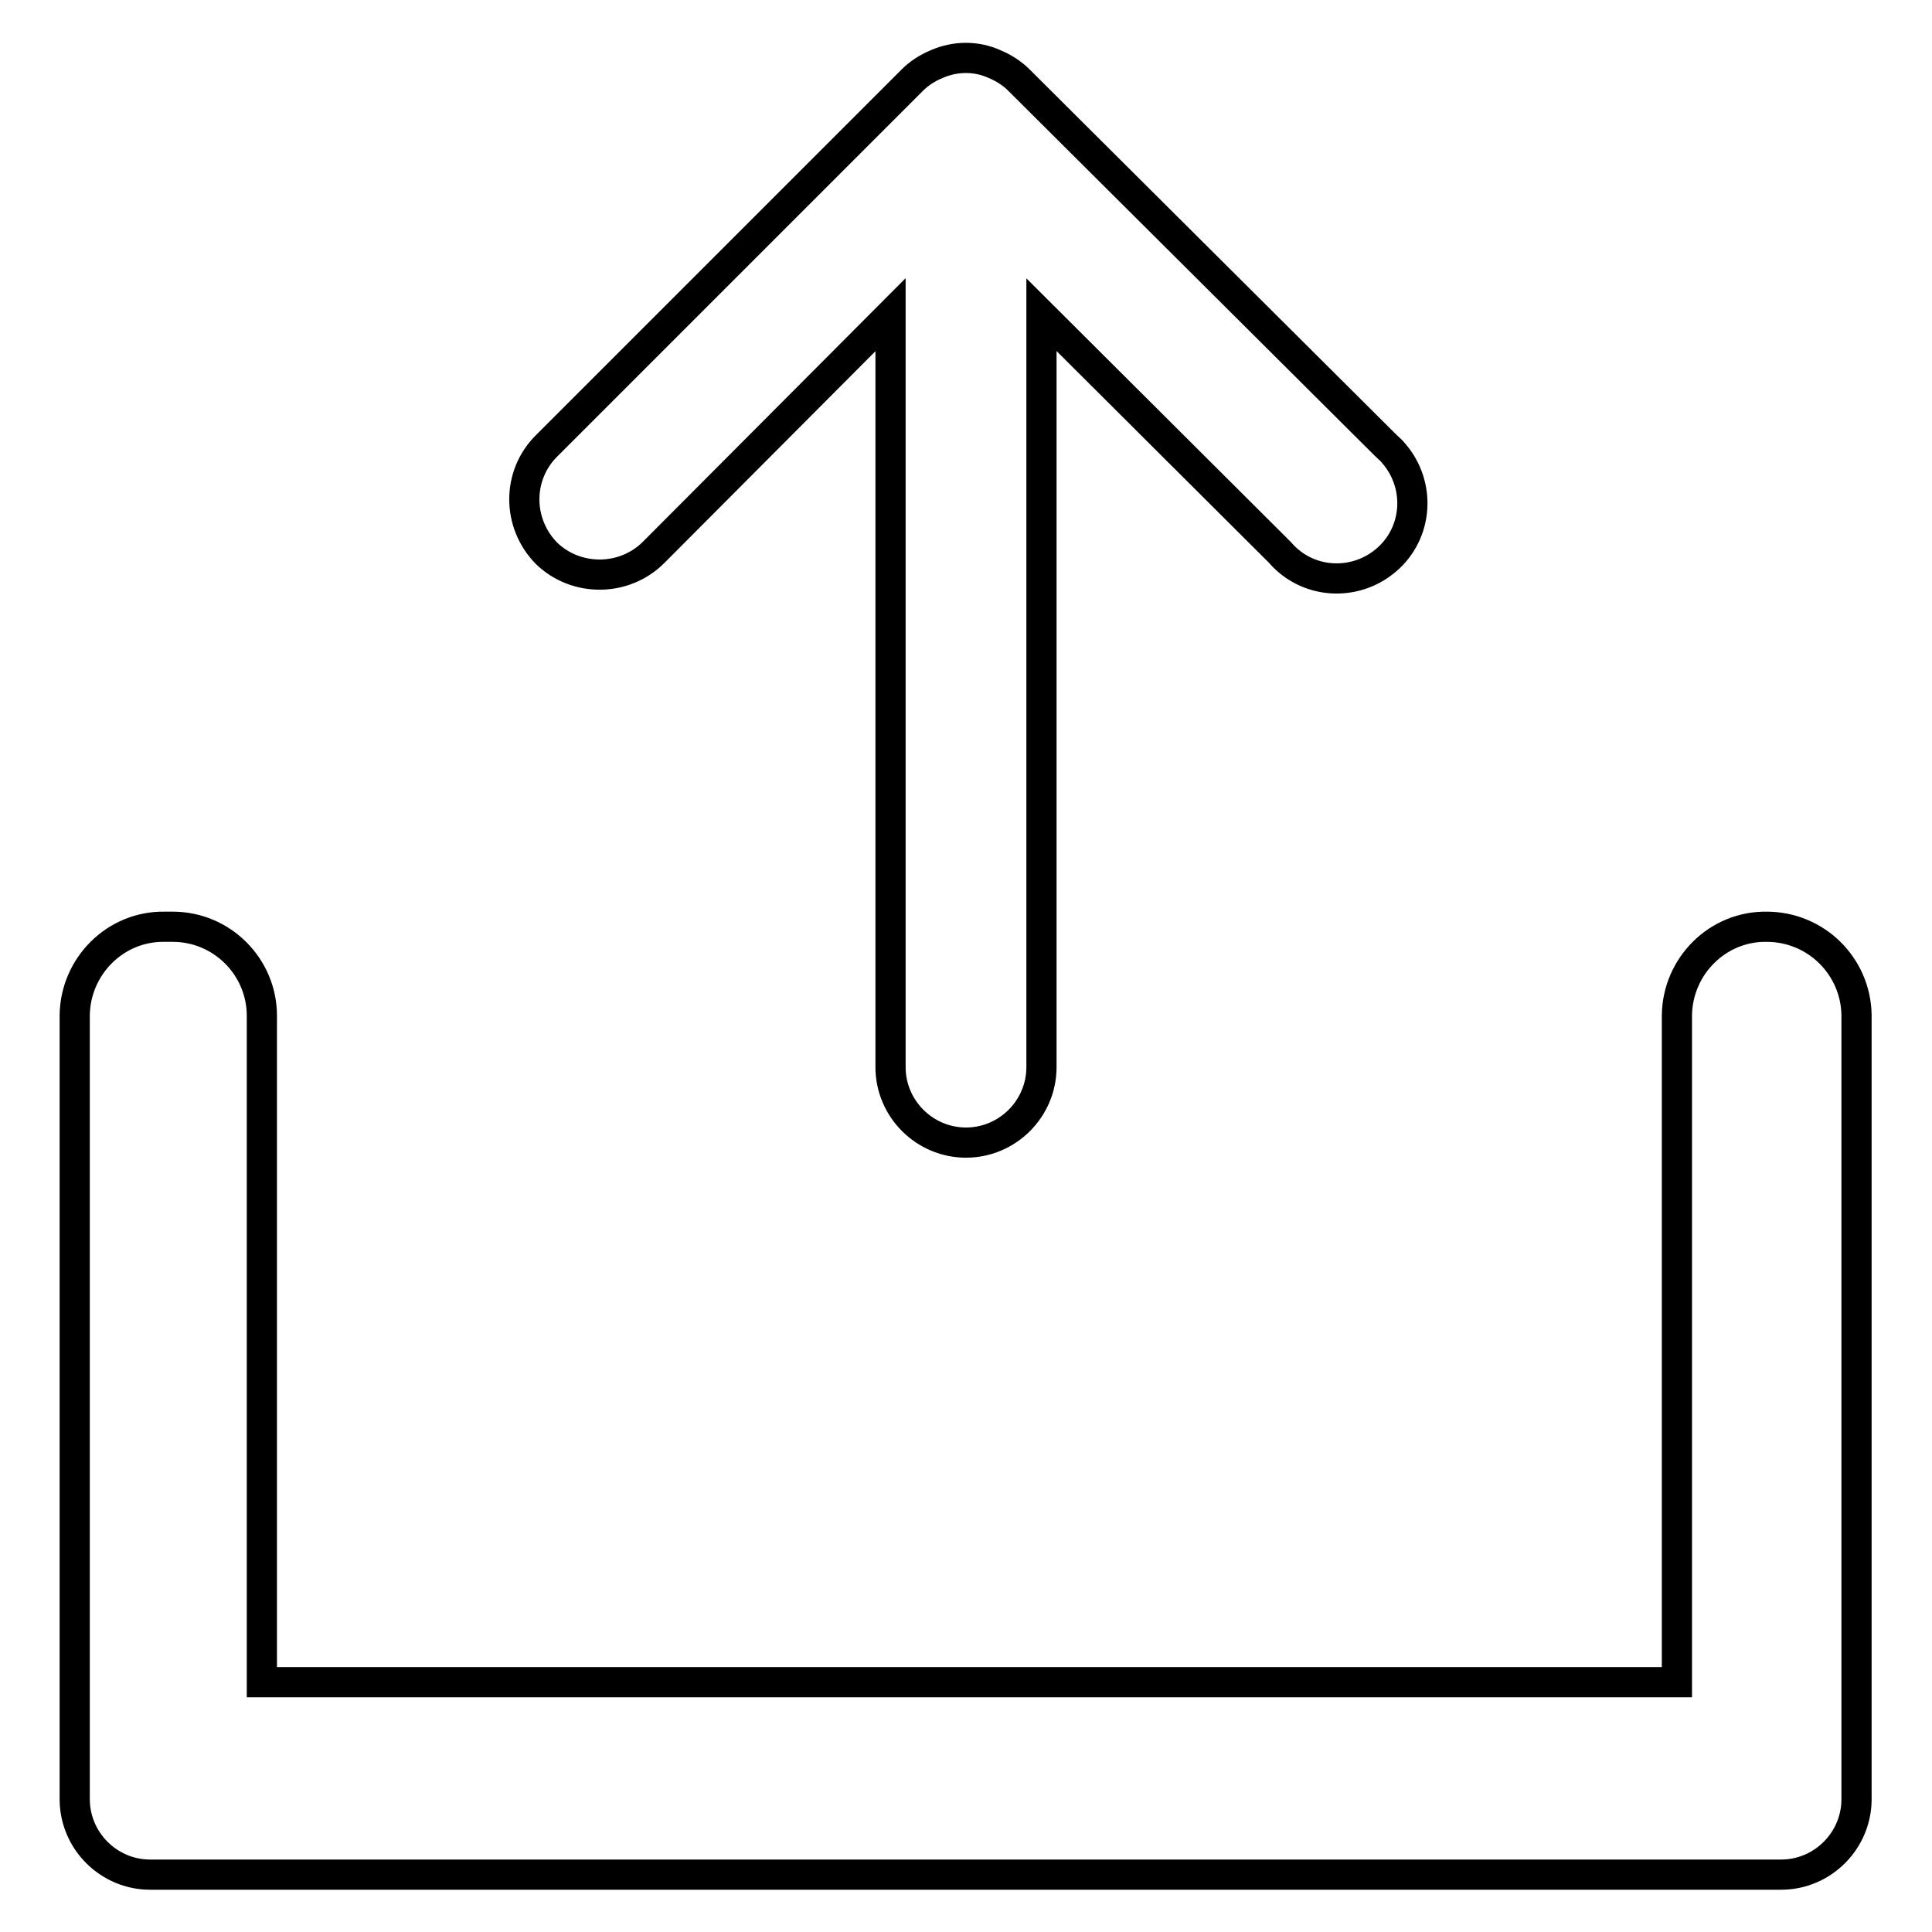
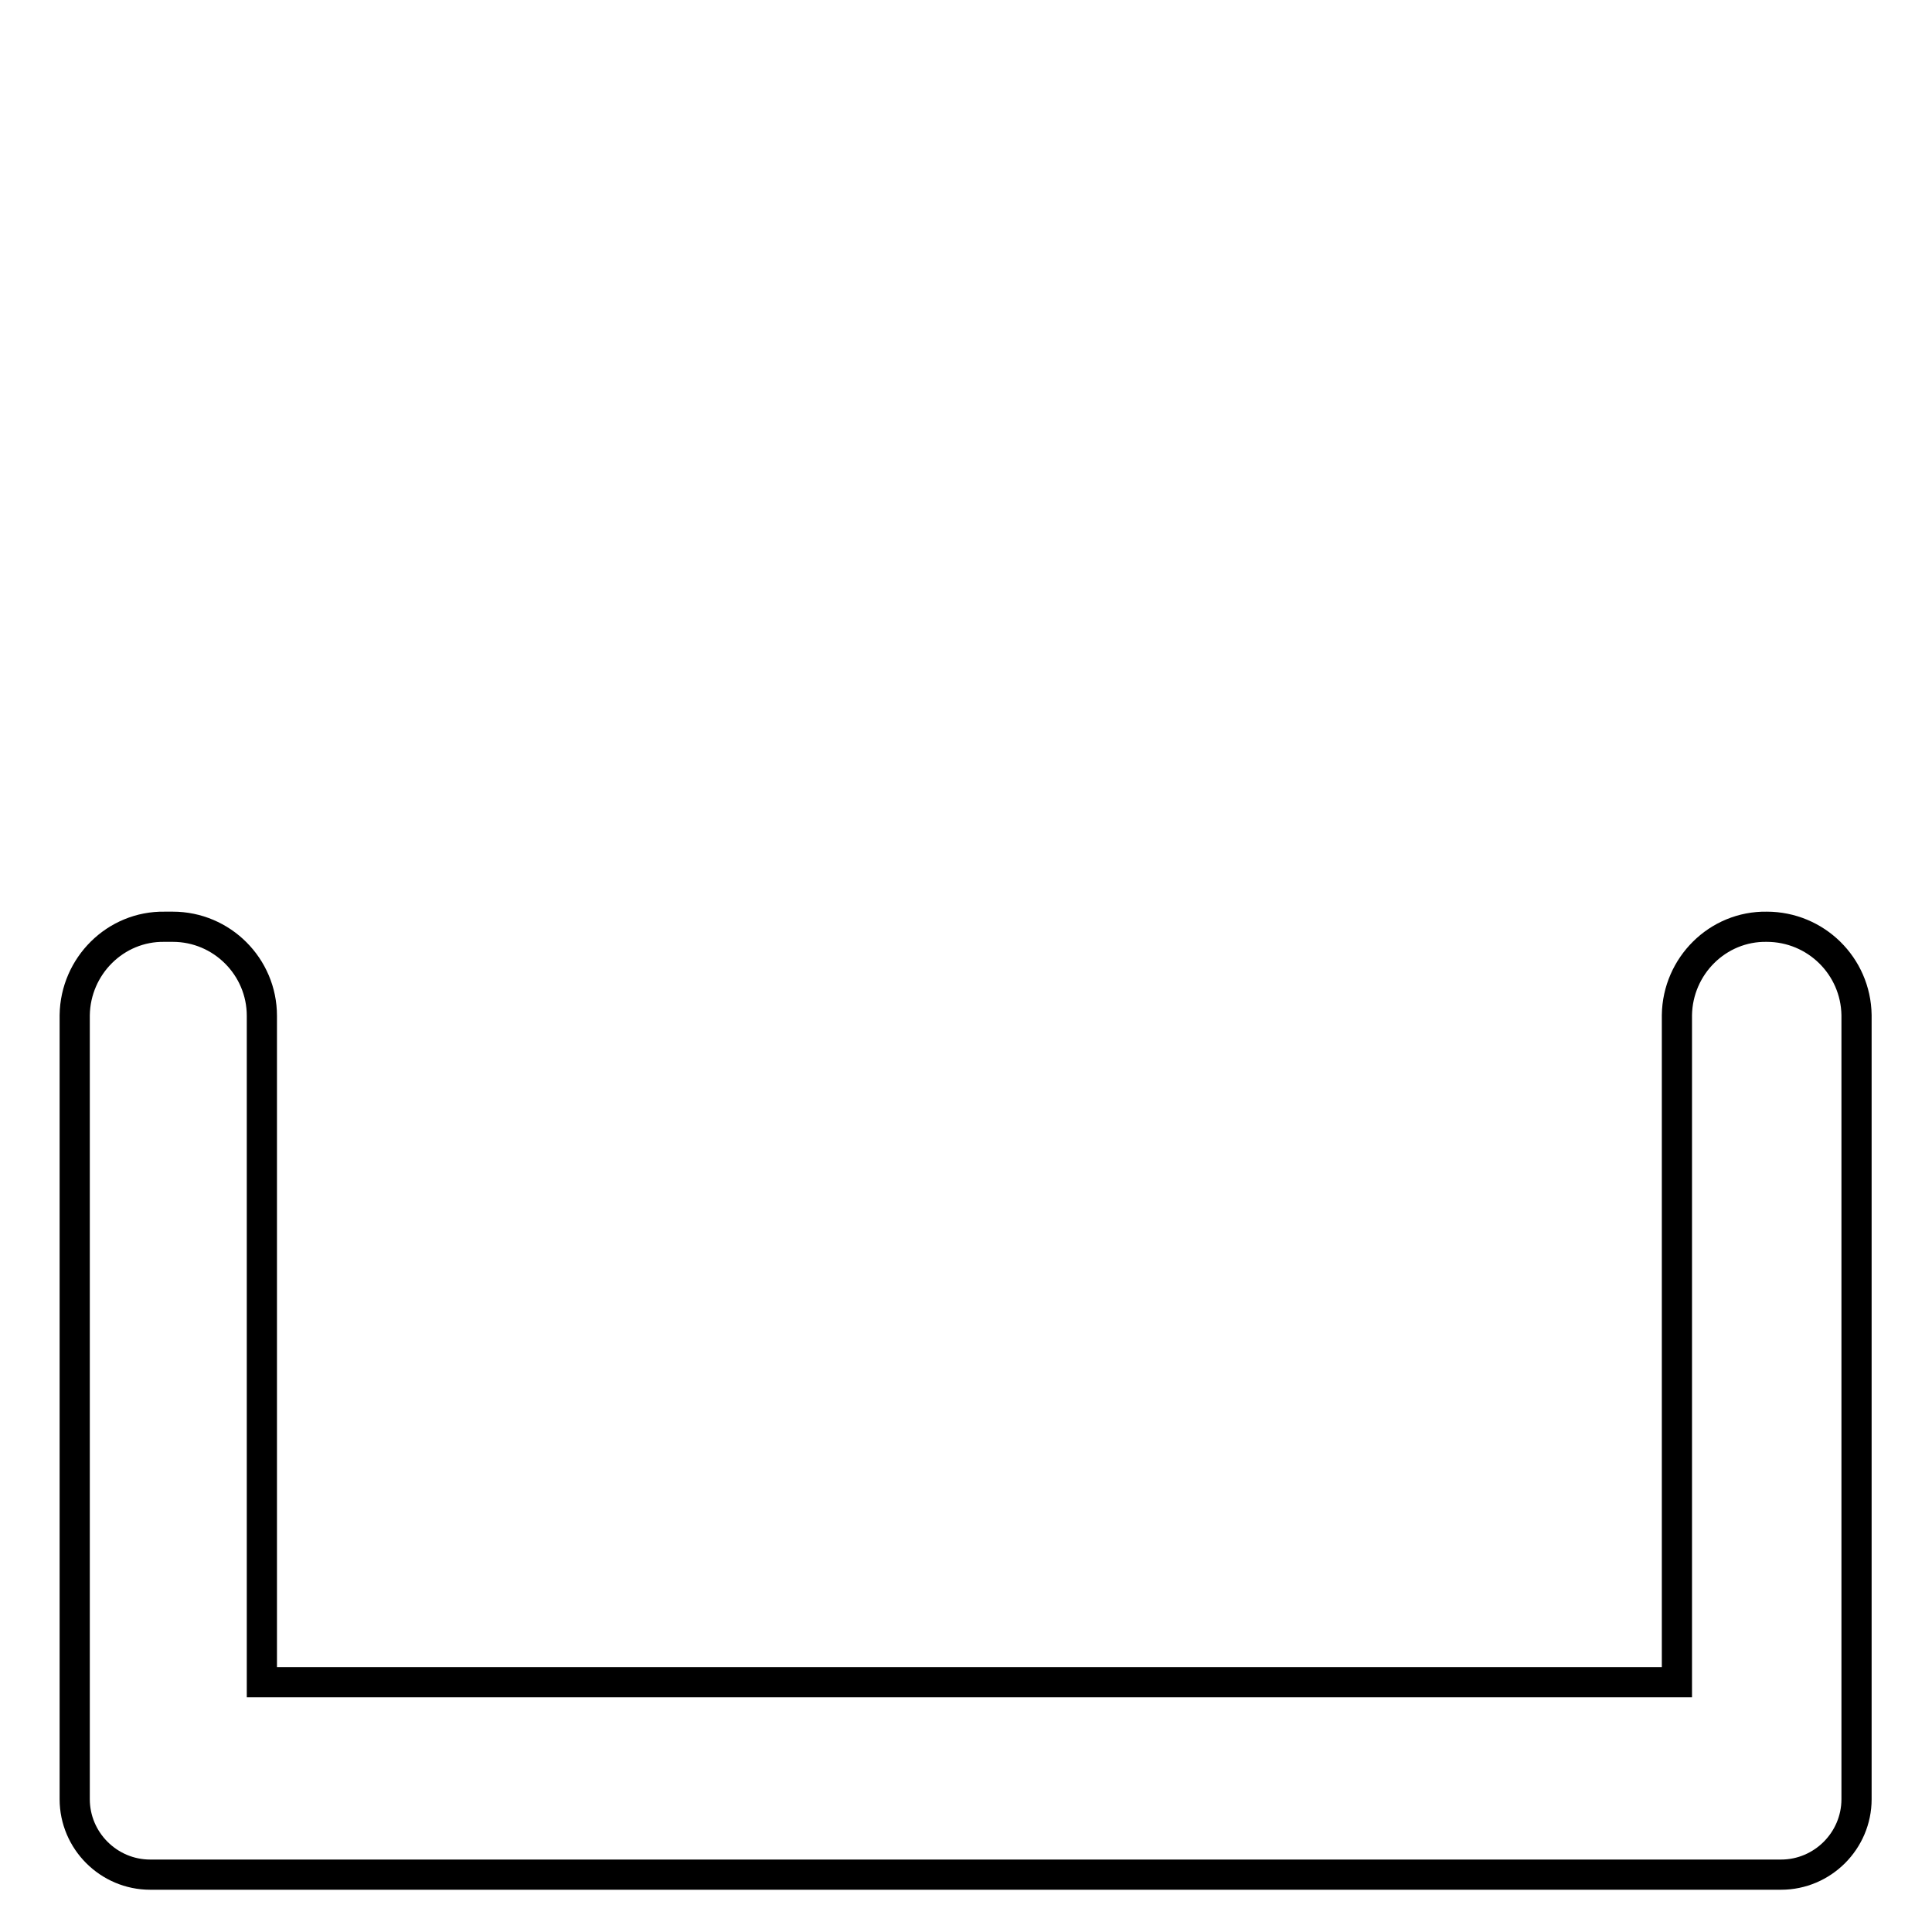
<svg xmlns="http://www.w3.org/2000/svg" version="1.1" x="0px" y="0px" viewBox="0 0 256 256" enable-background="new 0 0 256 256" xml:space="preserve">
  <g>
-     <path stroke-width="4" fill-opacity="0" stroke="#000000" d="M86.6,73.2L118,41.7v99.7c0,5.5,4.5,10,10,10c5.5,0,10-4.5,10-10V41.7l31.6,31.5c3.6,4.2,9.9,4.6,14.1,1 s4.6-9.9,1-14.1c-0.3-0.4-0.7-0.7-1.1-1.1L135,10.6c-0.9-0.9-2-1.6-3.2-2.1c-2.4-1.1-5.2-1.1-7.7,0c-1.2,0.5-2.3,1.2-3.2,2.1 L72.4,59.1c-3.9,3.9-3.9,10.2,0,14.2C76.3,77.1,82.7,77.1,86.6,73.2z" />
    <path stroke-width="4" fill-opacity="0" stroke="#000000" d="M234.1,122.8c-6.5-0.1-11.8,5.2-11.9,11.7c0,0,0,0.1,0,0.1v88.3H34.7v-88.3c0-6.5-5.3-11.8-11.8-11.8 c0,0-0.1,0-0.1,0h-1c-6.5-0.1-11.8,5.2-11.9,11.7c0,0,0,0.1,0,0.1v103.8c0,5.5,4.5,10,10,10l0,0H236c5.5,0,10-4.5,10-10l0,0V134.5 C245.9,128,240.6,122.8,234.1,122.8z" />
  </g>
</svg>